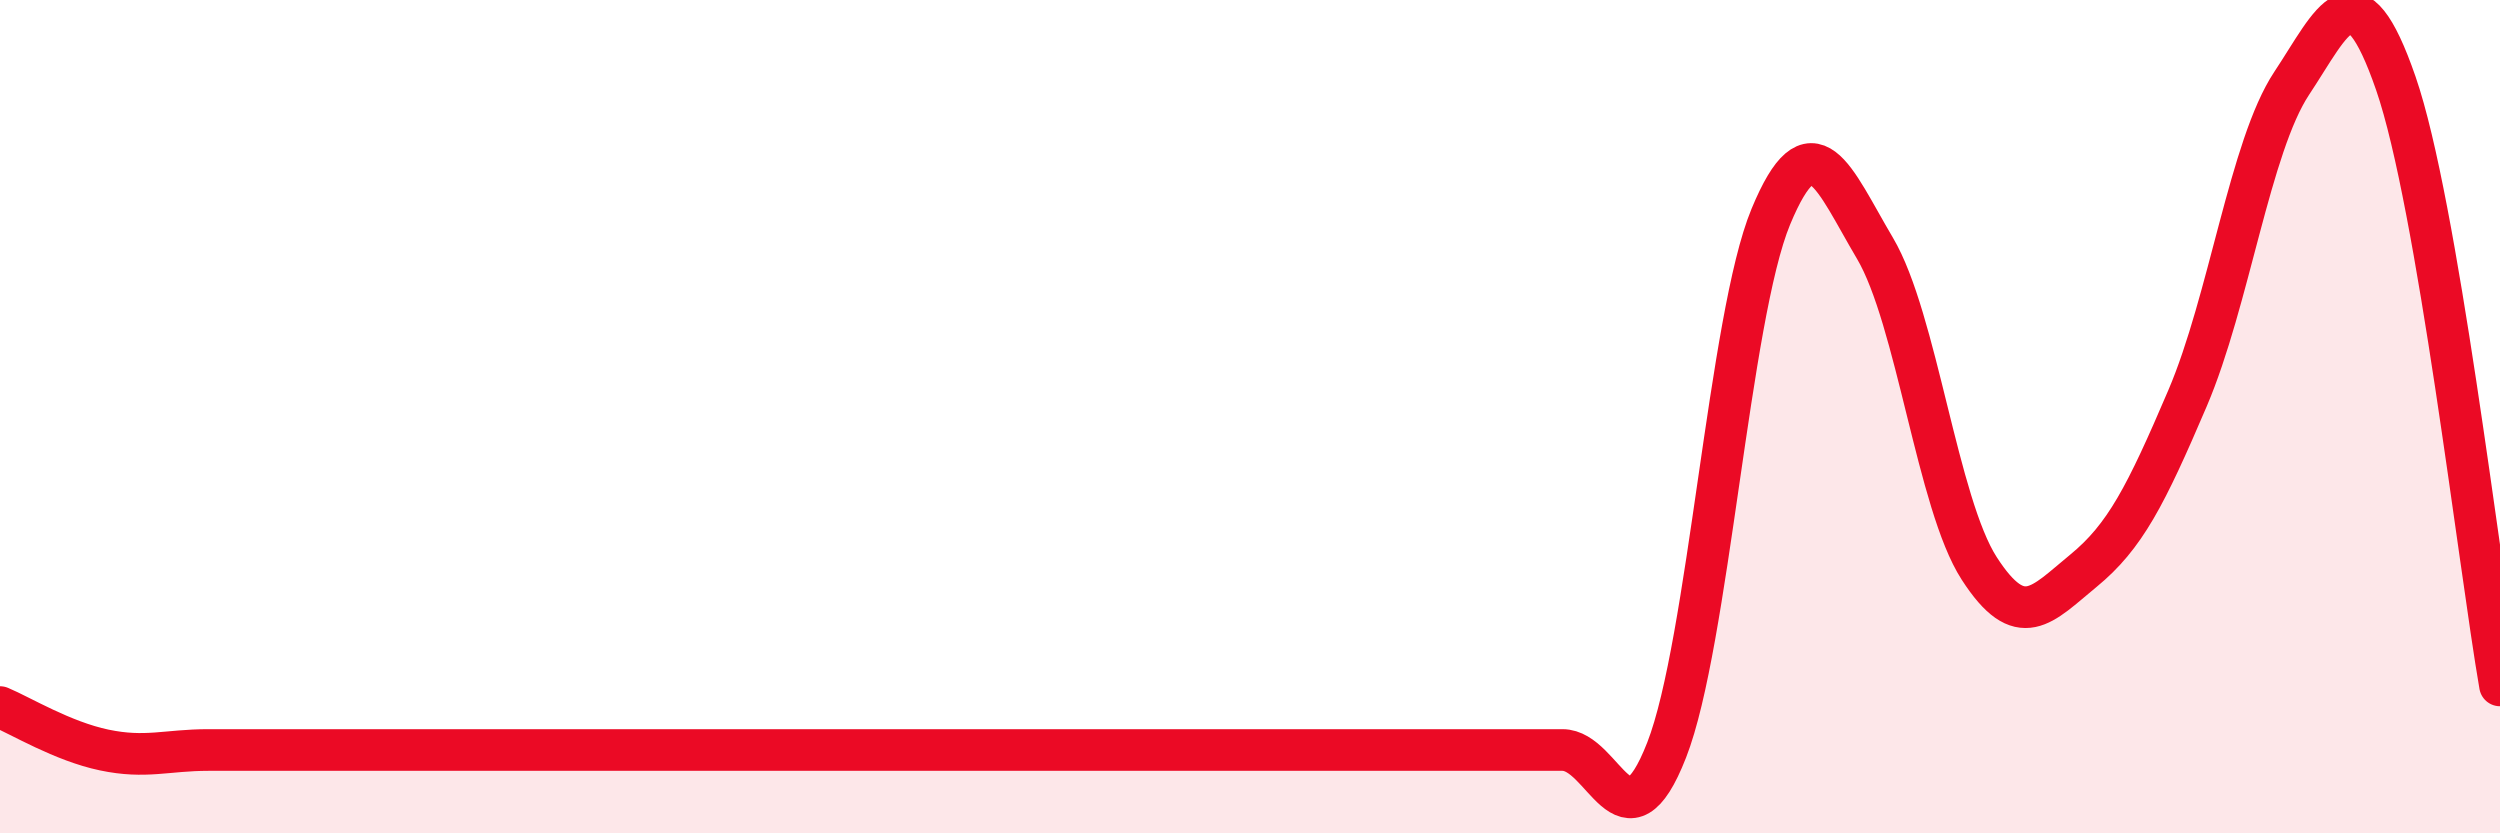
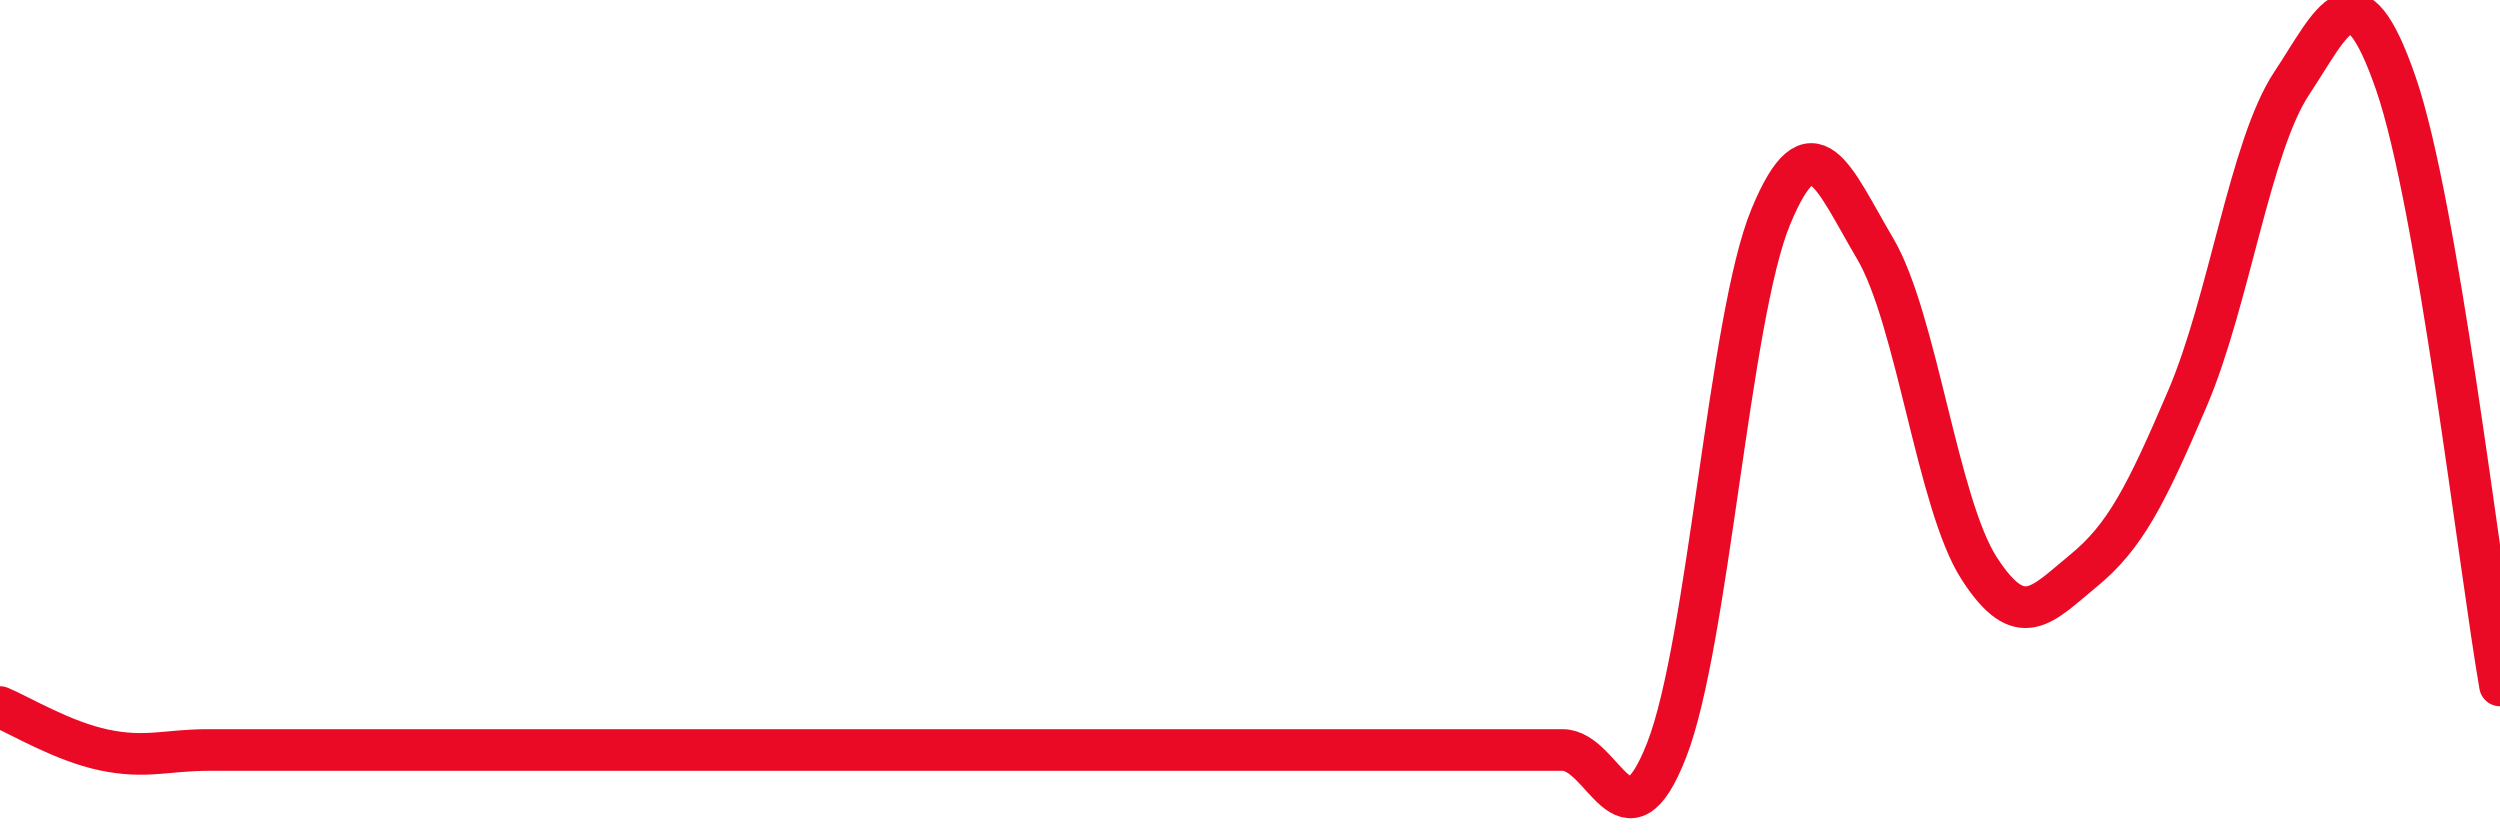
<svg xmlns="http://www.w3.org/2000/svg" width="60" height="20" viewBox="0 0 60 20">
-   <path d="M 0,16.97 C 0.5,17.18 1.5,17.79 2.5,18 C 3.5,18.21 4,18 5,18 C 6,18 6.5,18 7.5,18 C 8.5,18 9,18 10,18 C 11,18 11.5,18 12.5,18 C 13.5,18 14,18 15,18 C 16,18 16.5,18 17.5,18 C 18.5,18 19,18 20,18 C 21,18 21.5,18 22.5,18 C 23.5,18 24,18 25,18 C 26,18 26.5,18 27.5,18 C 28.5,18 29,18 30,18 C 31,18 31.5,18 32.5,18 C 33.5,18 34,18 35,18 C 36,18 36.5,18 37.5,18 C 38.5,18 39,20.56 40,18 C 41,15.44 41.5,7.61 42.5,5.2 C 43.5,2.79 44,4.27 45,5.96 C 46,7.65 46.5,12.09 47.5,13.64 C 48.5,15.19 49,14.52 50,13.7 C 51,12.88 51.5,11.9 52.5,9.56 C 53.5,7.22 54,3.51 55,2 C 56,0.49 56.5,-0.89 57.5,2 C 58.5,4.89 59.5,13.56 60,16.45L60 20L0 20Z" fill="#EB0A25" opacity="0.1" stroke-linecap="round" stroke-linejoin="round" />
  <path d="M 0,16.97 C 0.5,17.18 1.5,17.79 2.5,18 C 3.5,18.21 4,18 5,18 C 6,18 6.5,18 7.5,18 C 8.5,18 9,18 10,18 C 11,18 11.5,18 12.5,18 C 13.5,18 14,18 15,18 C 16,18 16.5,18 17.5,18 C 18.5,18 19,18 20,18 C 21,18 21.5,18 22.5,18 C 23.5,18 24,18 25,18 C 26,18 26.5,18 27.5,18 C 28.5,18 29,18 30,18 C 31,18 31.5,18 32.5,18 C 33.5,18 34,18 35,18 C 36,18 36.5,18 37.5,18 C 38.5,18 39,20.56 40,18 C 41,15.44 41.5,7.61 42.5,5.2 C 43.5,2.79 44,4.27 45,5.96 C 46,7.65 46.5,12.09 47.5,13.64 C 48.5,15.19 49,14.52 50,13.7 C 51,12.88 51.5,11.9 52.5,9.56 C 53.5,7.22 54,3.51 55,2 C 56,0.49 56.5,-0.89 57.5,2 C 58.5,4.89 59.5,13.56 60,16.45" stroke="#EB0A25" stroke-width="1" fill="none" stroke-linecap="round" stroke-linejoin="round" />
</svg>